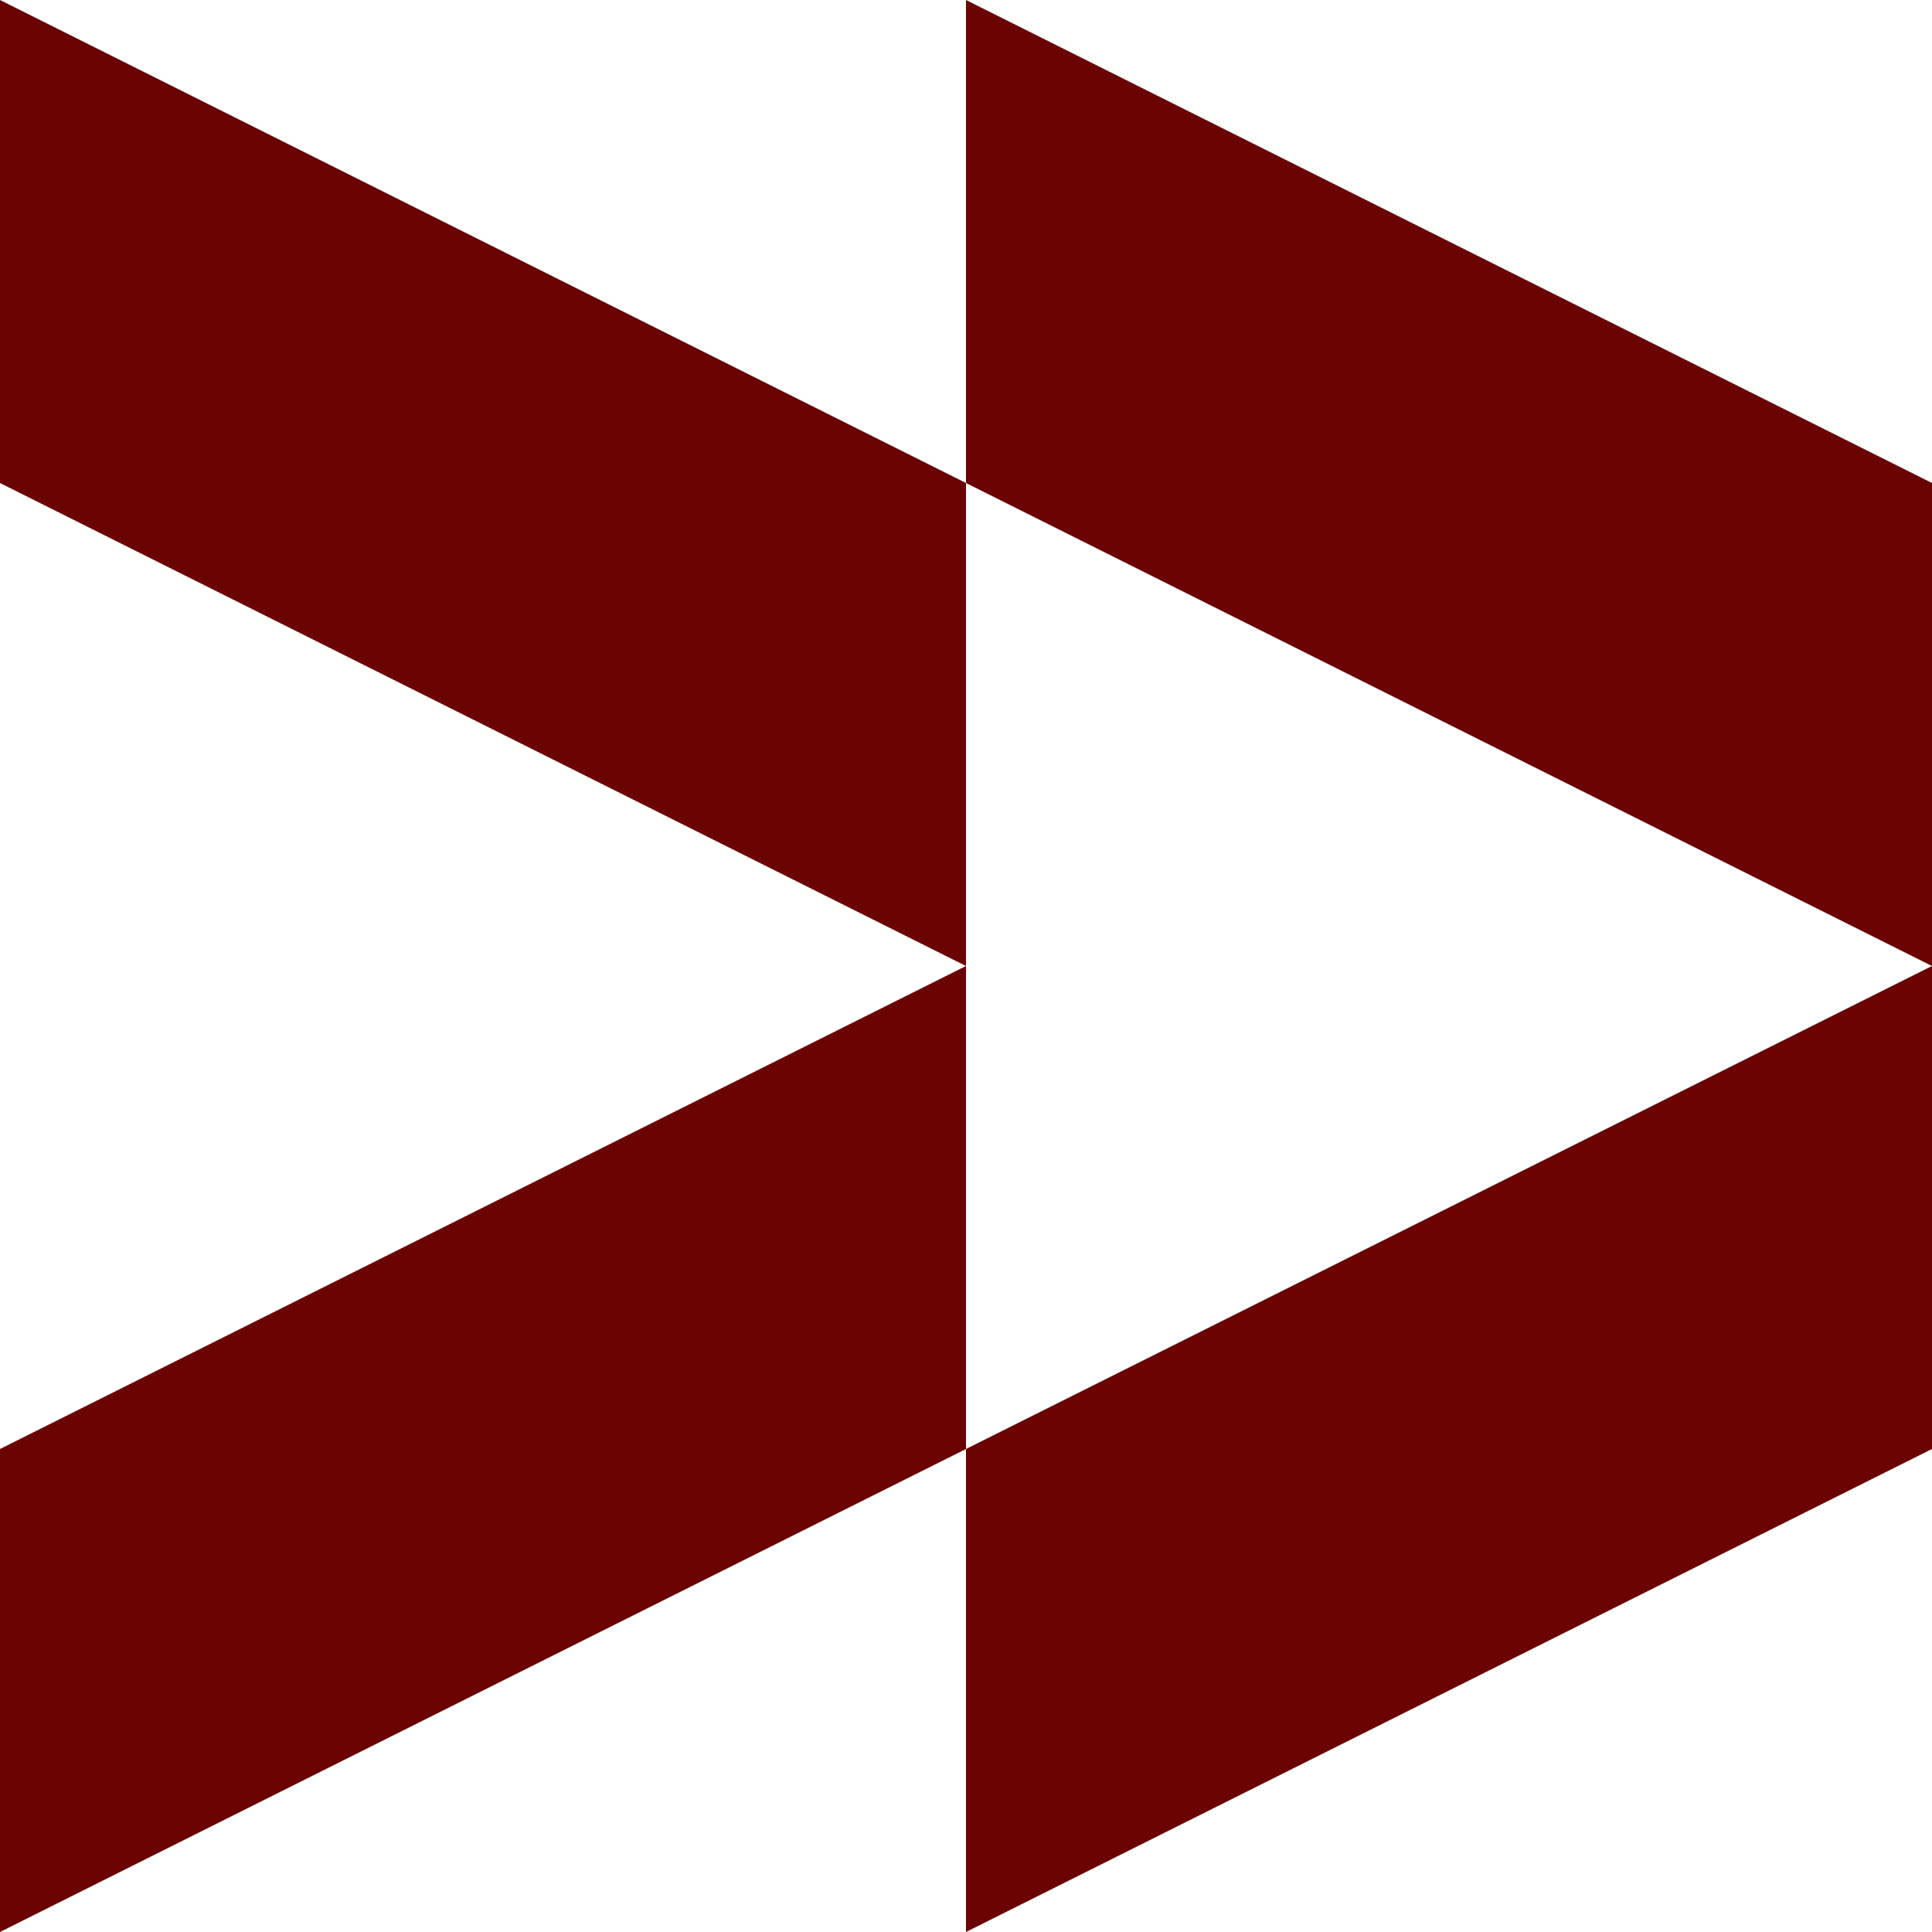
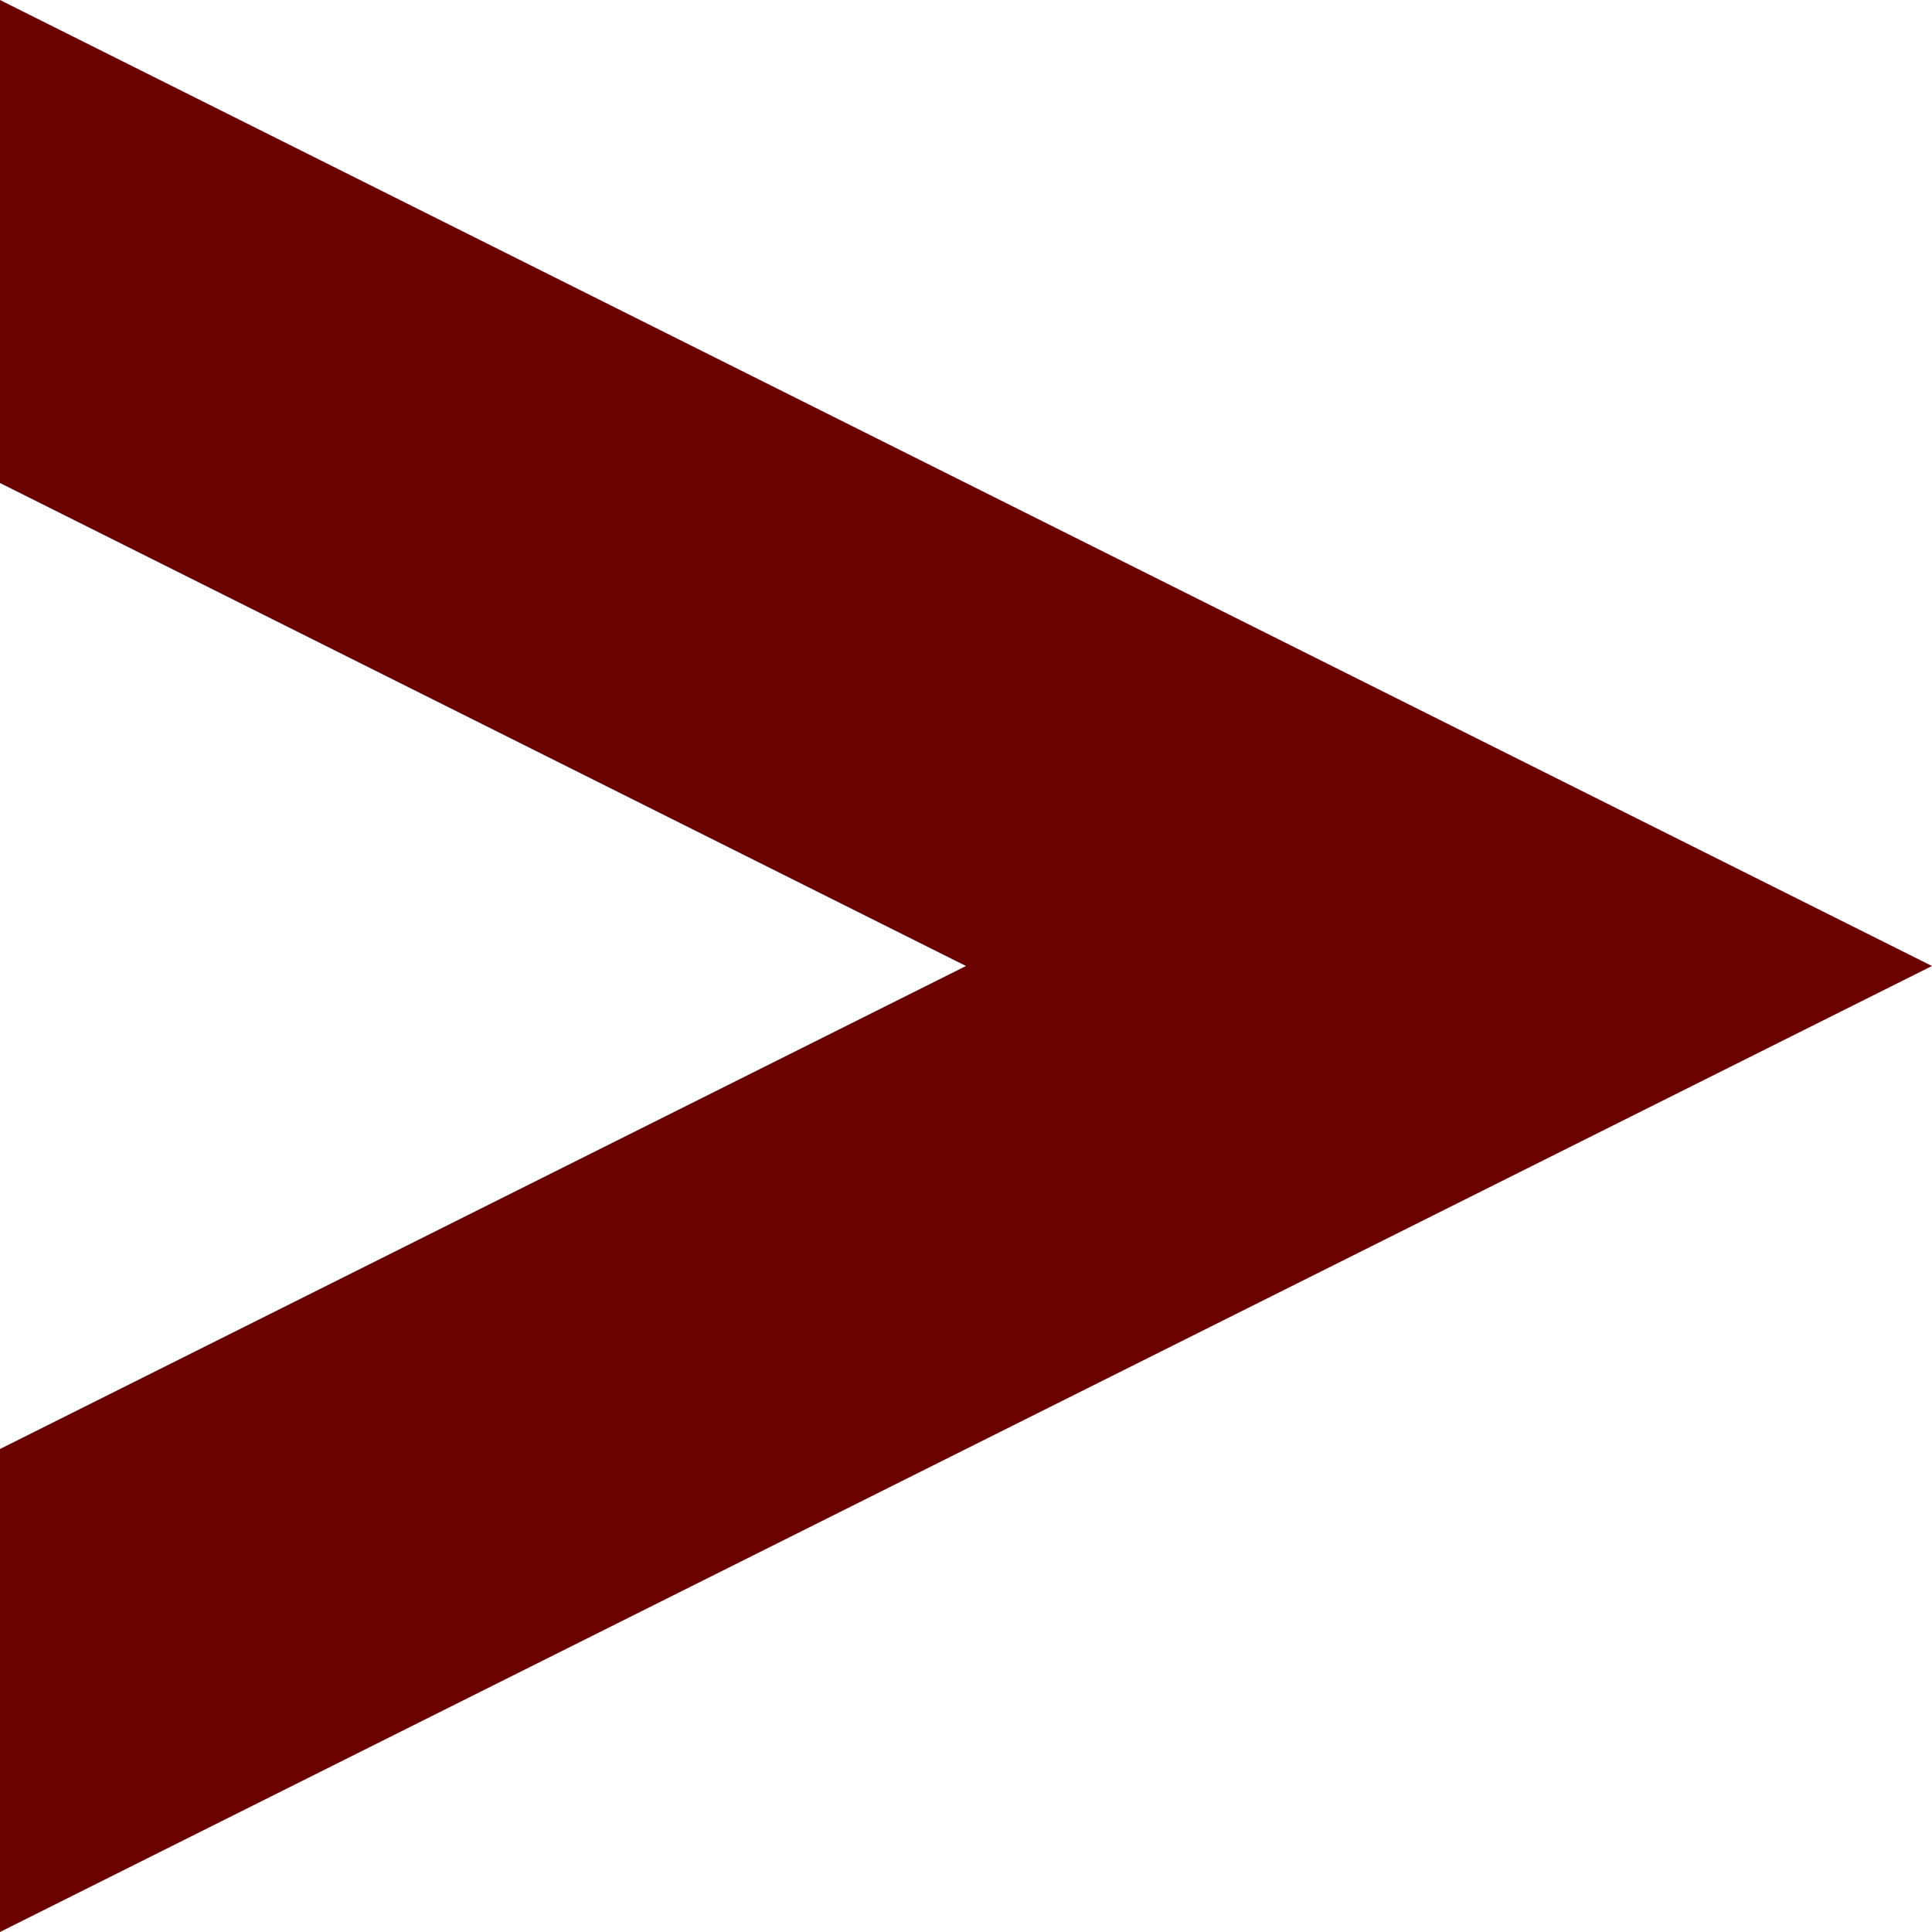
<svg xmlns="http://www.w3.org/2000/svg" fill="none" viewBox="0 0 24 24">
-   <path fill="#6A0202" fill-rule="evenodd" d="M0 0v6l12 6-12 6v6l12-6v6l12-6V6L12 0v6L0 0Zm12 6v12l12-6-12-6Z" clip-rule="evenodd" />
+   <path fill="#6A0202" fill-rule="evenodd" d="M0 0v6l12 6-12 6v6l12-6v6V6L12 0v6L0 0Zm12 6v12l12-6-12-6Z" clip-rule="evenodd" />
</svg>